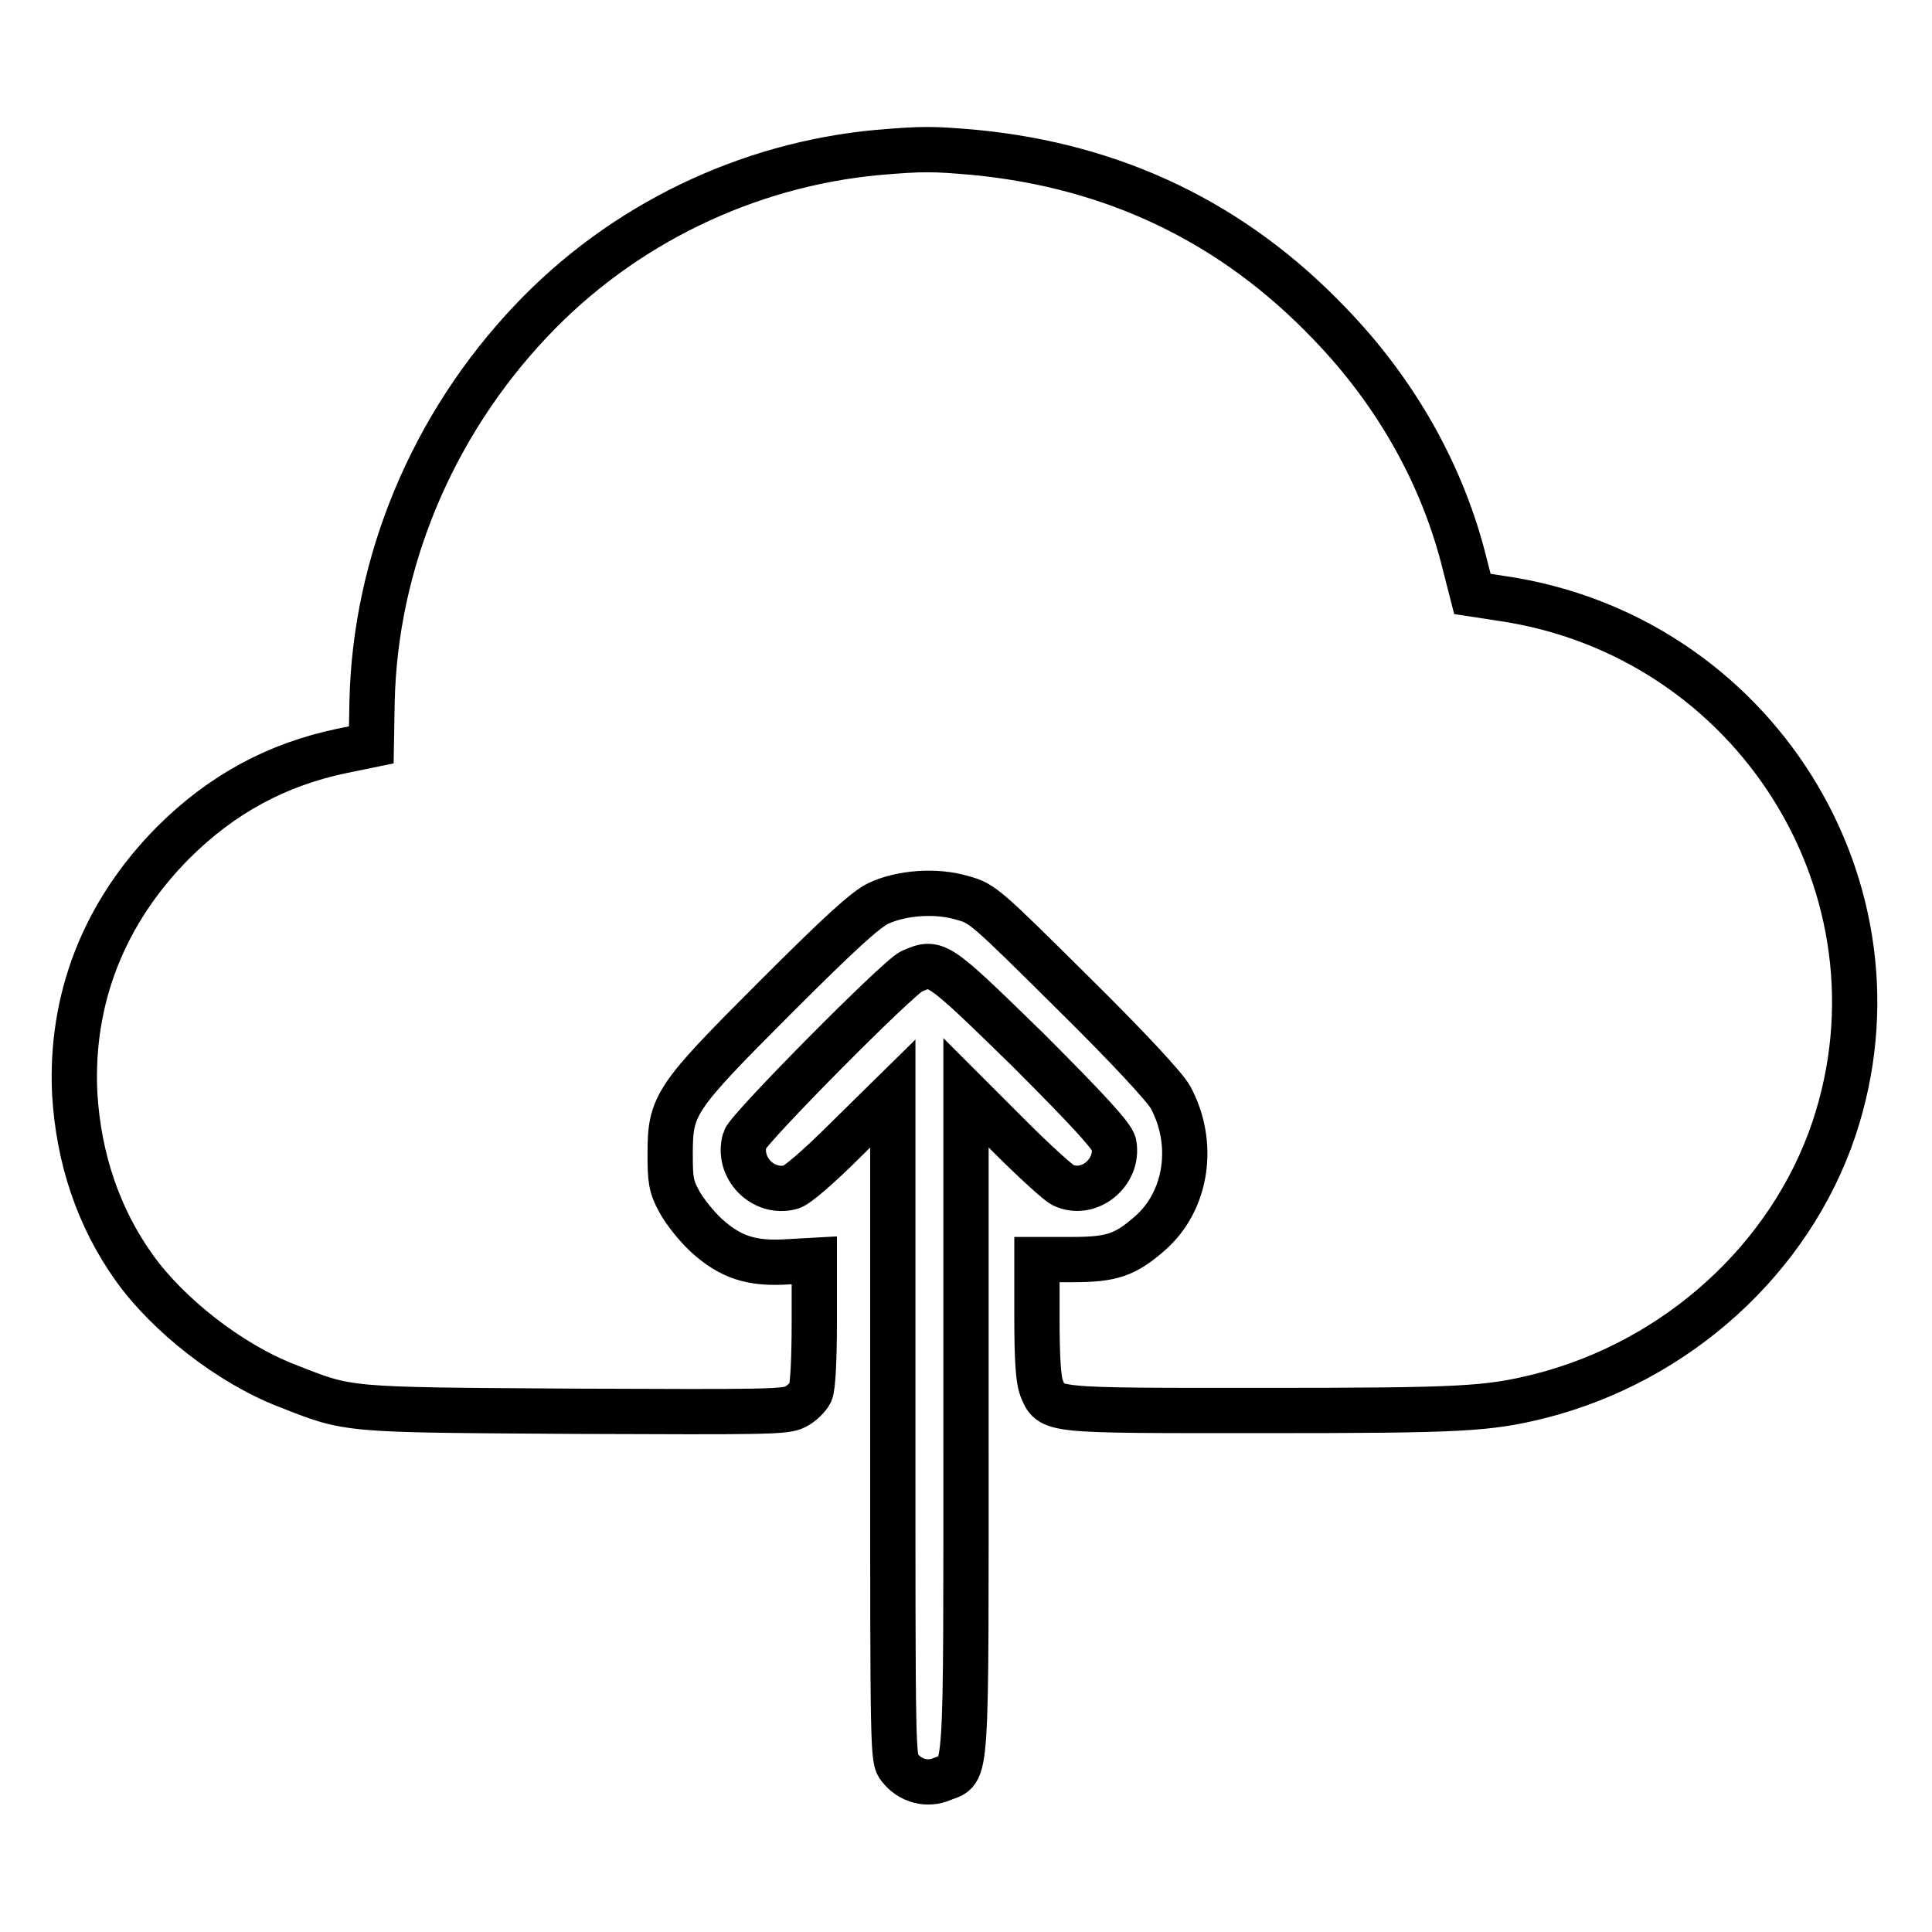
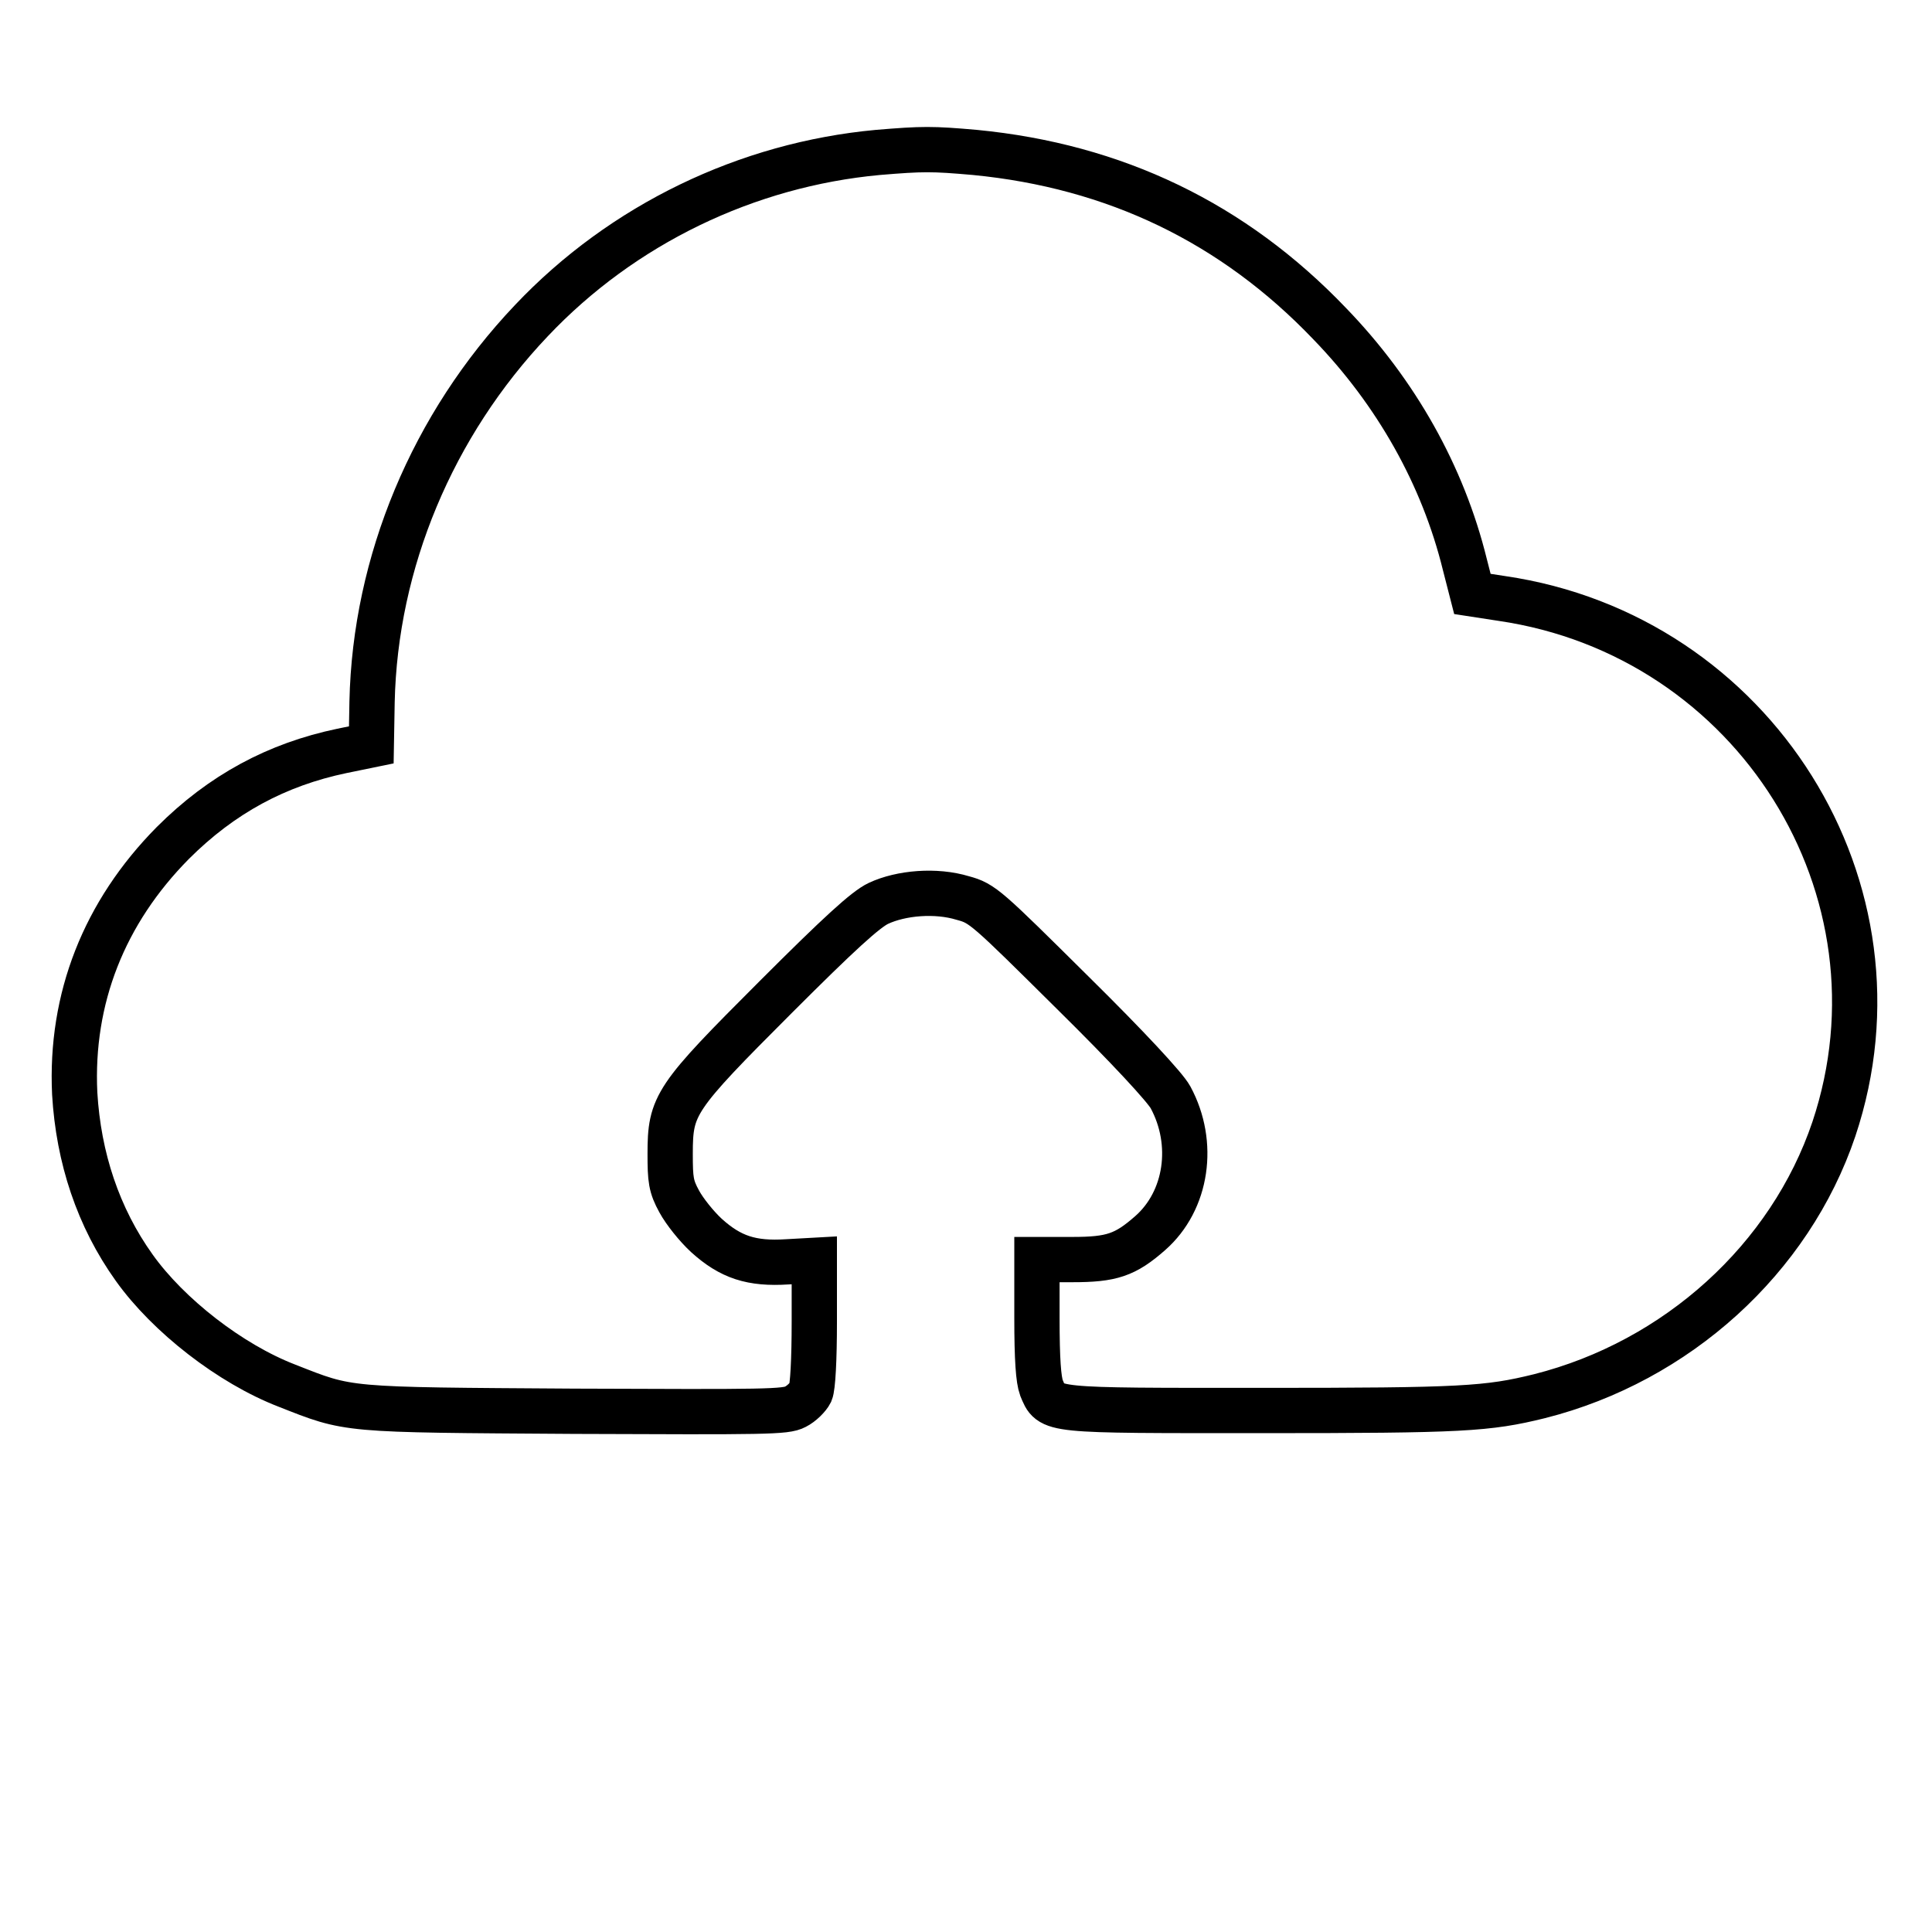
<svg xmlns="http://www.w3.org/2000/svg" version="1.1" x="0px" y="0px" viewBox="0 0 256 256" enable-background="new 0 0 256 256" xml:space="preserve">
  <g>
    <g>
      <g>
        <path stroke-width="6" fill-opacity="0" stroke="#000000" d="M116.3,20.2C99,21.8,82.5,29.7,70.4,42.5C57.3,56.3,49.7,74.5,49.3,93l-0.1,5.7l-3.9,0.8c-8.6,1.8-15.9,5.7-22.4,12.2c-9.1,9.2-13.6,20.6-13,33.2c0.5,8.5,3.1,16.4,7.9,23.1c4.5,6.3,12.7,12.7,20.2,15.6c8.4,3.3,7.3,3.2,38.1,3.4c25.4,0.1,28,0.1,29.3-0.6c0.8-0.4,1.7-1.3,2-1.9c0.3-0.7,0.5-4.3,0.5-9.4V167l-3.6,0.2c-4.7,0.3-7.5-0.6-10.7-3.5c-1.3-1.2-2.9-3.2-3.6-4.5c-1.1-2-1.2-2.9-1.2-6.3c0-6.5,0.6-7.4,14-20.8c8.4-8.4,11.9-11.6,13.6-12.4c3-1.4,7.6-1.8,11.2-0.7c2.6,0.7,3.1,1.2,14.5,12.5c7.4,7.3,12.3,12.6,13,13.9c3.3,6.1,2.2,13.7-2.7,18c-3.3,2.9-5.1,3.5-10.3,3.5h-4.7v7.7c0,5.6,0.2,8.2,0.6,9.3c1.3,3.1,0.6,3,29.3,3c26.5,0,29.8-0.2,36.7-1.9c18.2-4.6,33.2-18.2,39-35.4c10.6-31.7-10.5-65.4-44-70.3l-3.9-0.6l-1-3.9C191.2,63,185,52,176.2,42.9c-12.8-13.4-28.5-20.9-47-22.7C123.5,19.7,122.3,19.7,116.3,20.2z" />
-         <path stroke-width="6" fill-opacity="0" stroke="#000000" d="M120.8,128.7c-1.8,0.8-21.7,20.9-22.1,22.3c-1.1,3.7,2.4,7.3,6.1,6.3c0.8-0.2,3.8-2.8,7.4-6.4l6.1-6V189c0,43.5,0,44.1,0.9,45.2c1.4,1.8,3.7,2.4,5.7,1.5c3.3-1.3,3.1,1.4,3.1-47.2v-43.7l5.9,5.9c3.2,3.2,6.3,6,6.9,6.3c3.4,1.7,7.5-1.6,6.8-5.4c-0.2-1-3.3-4.4-11.4-12.5C124,127.2,124.1,127.3,120.8,128.7z" />
      </g>
    </g>
  </g>
</svg>